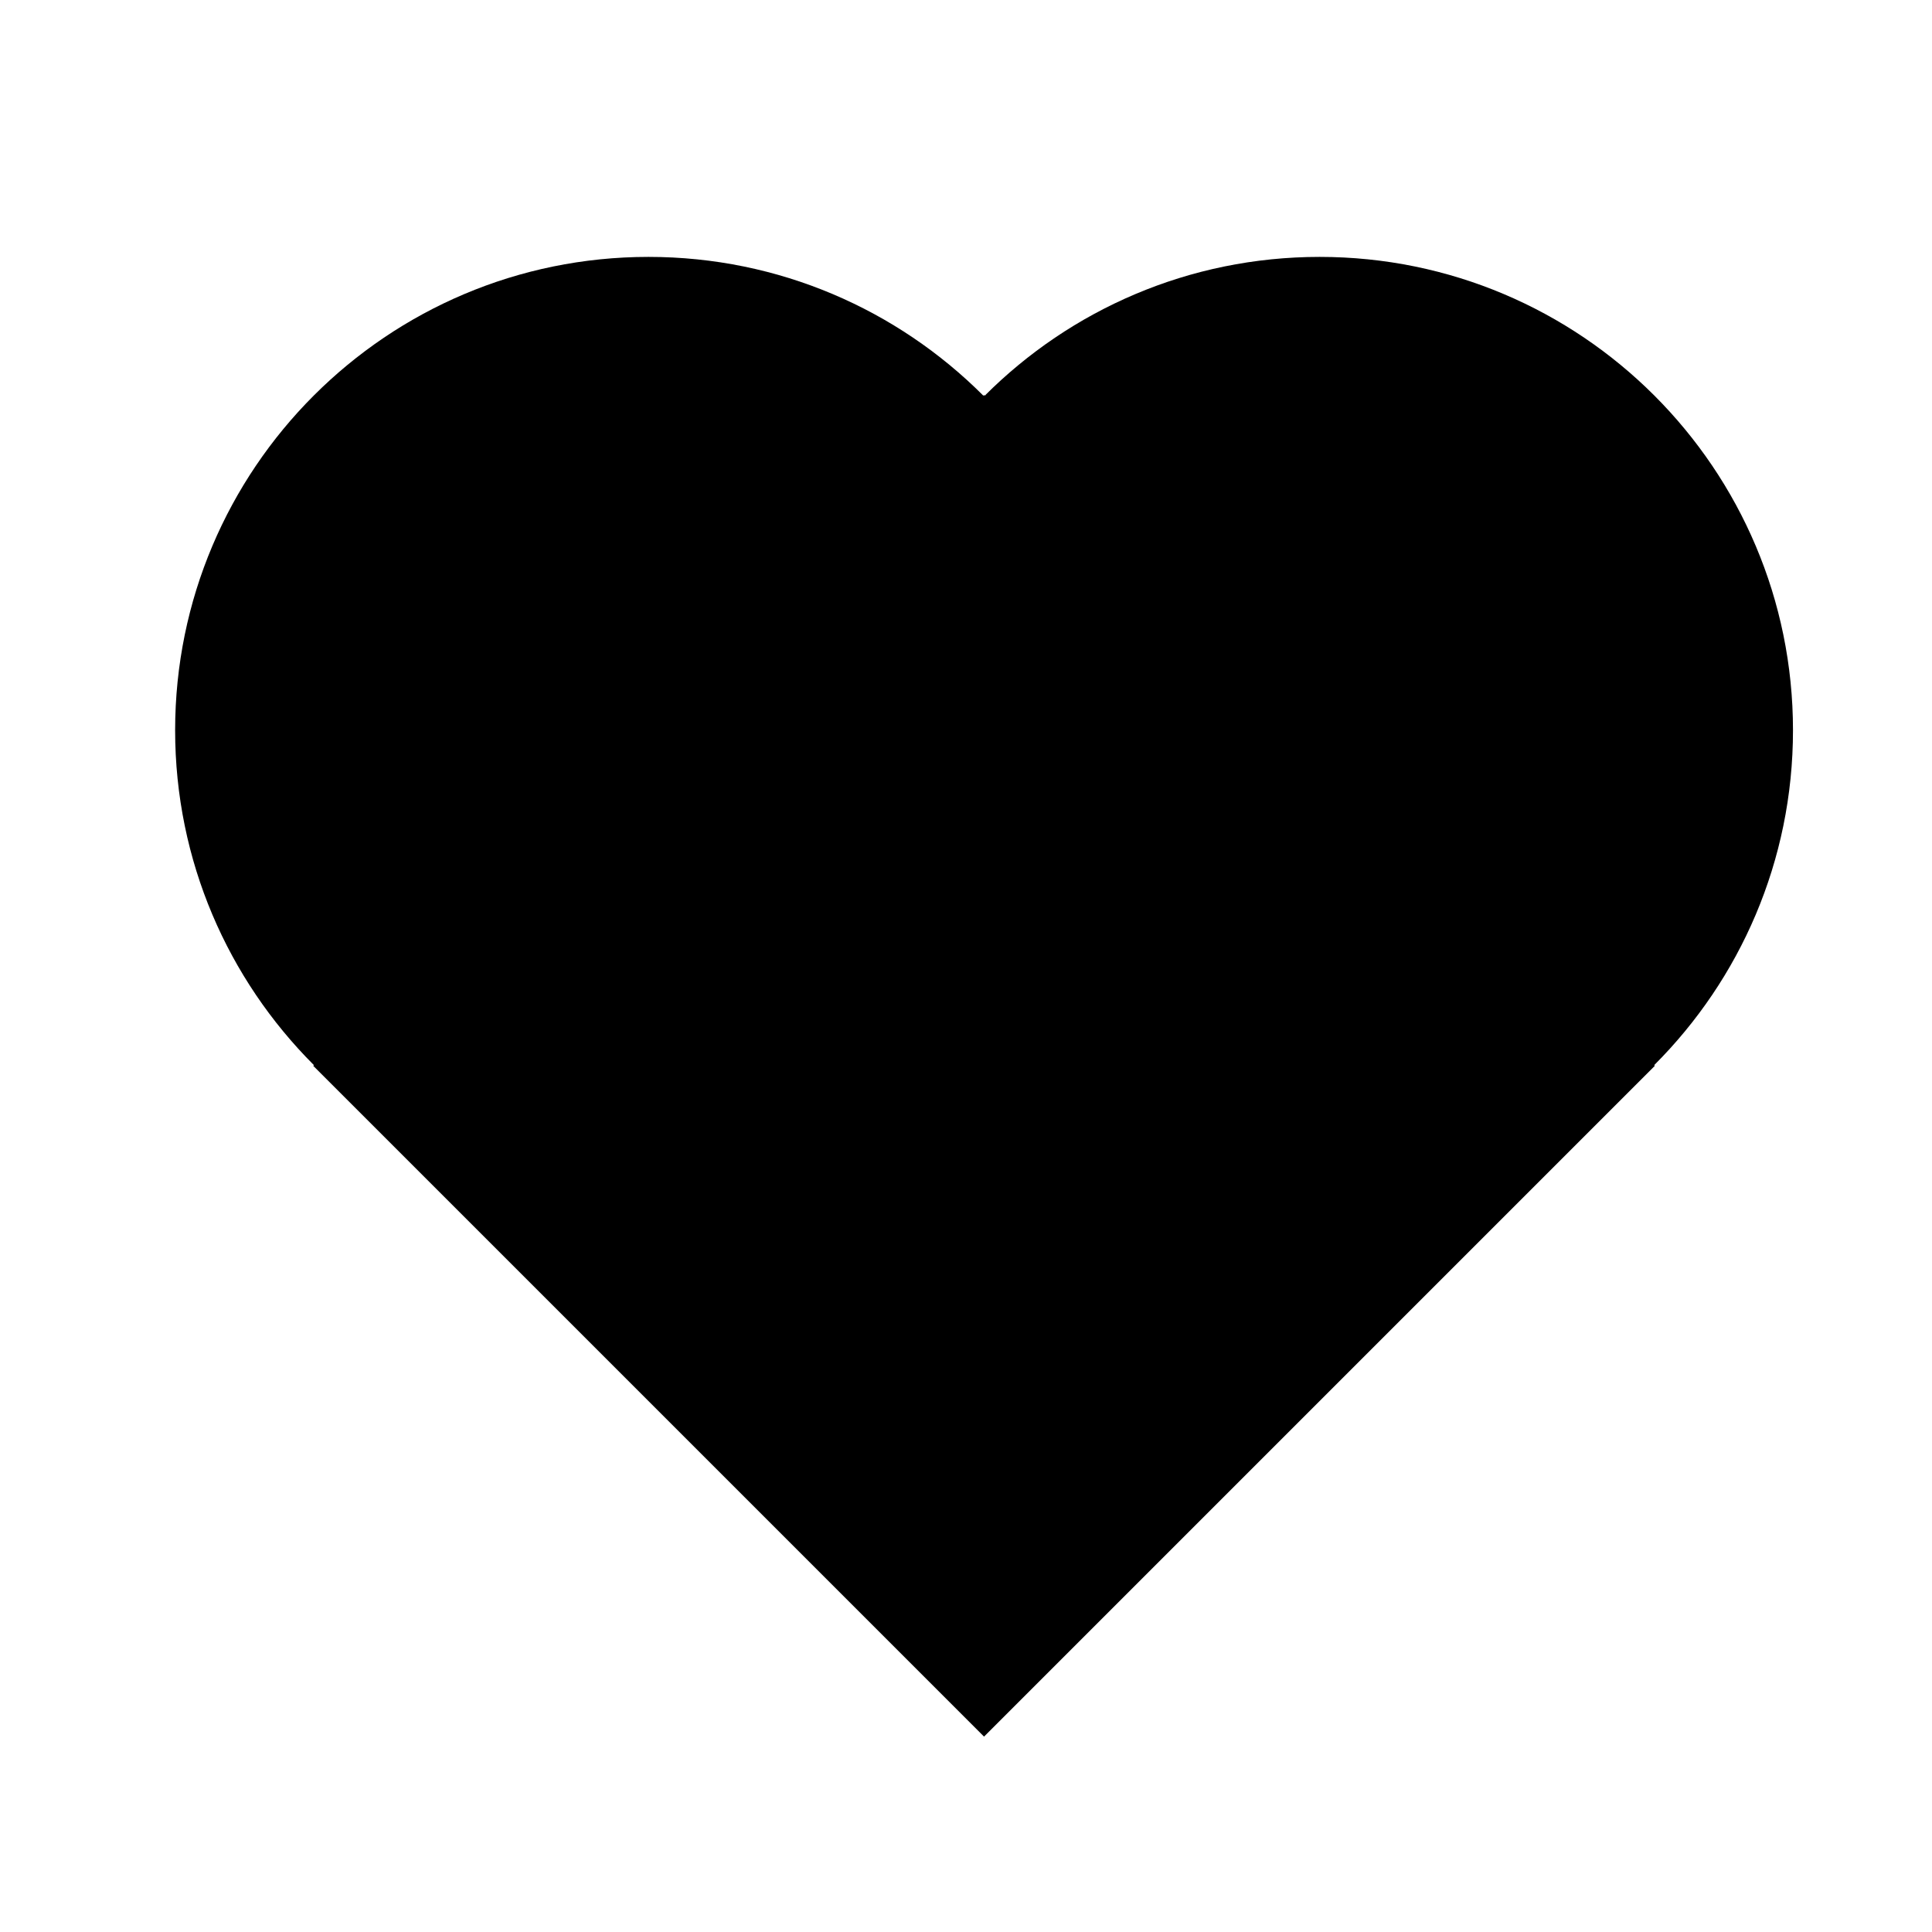
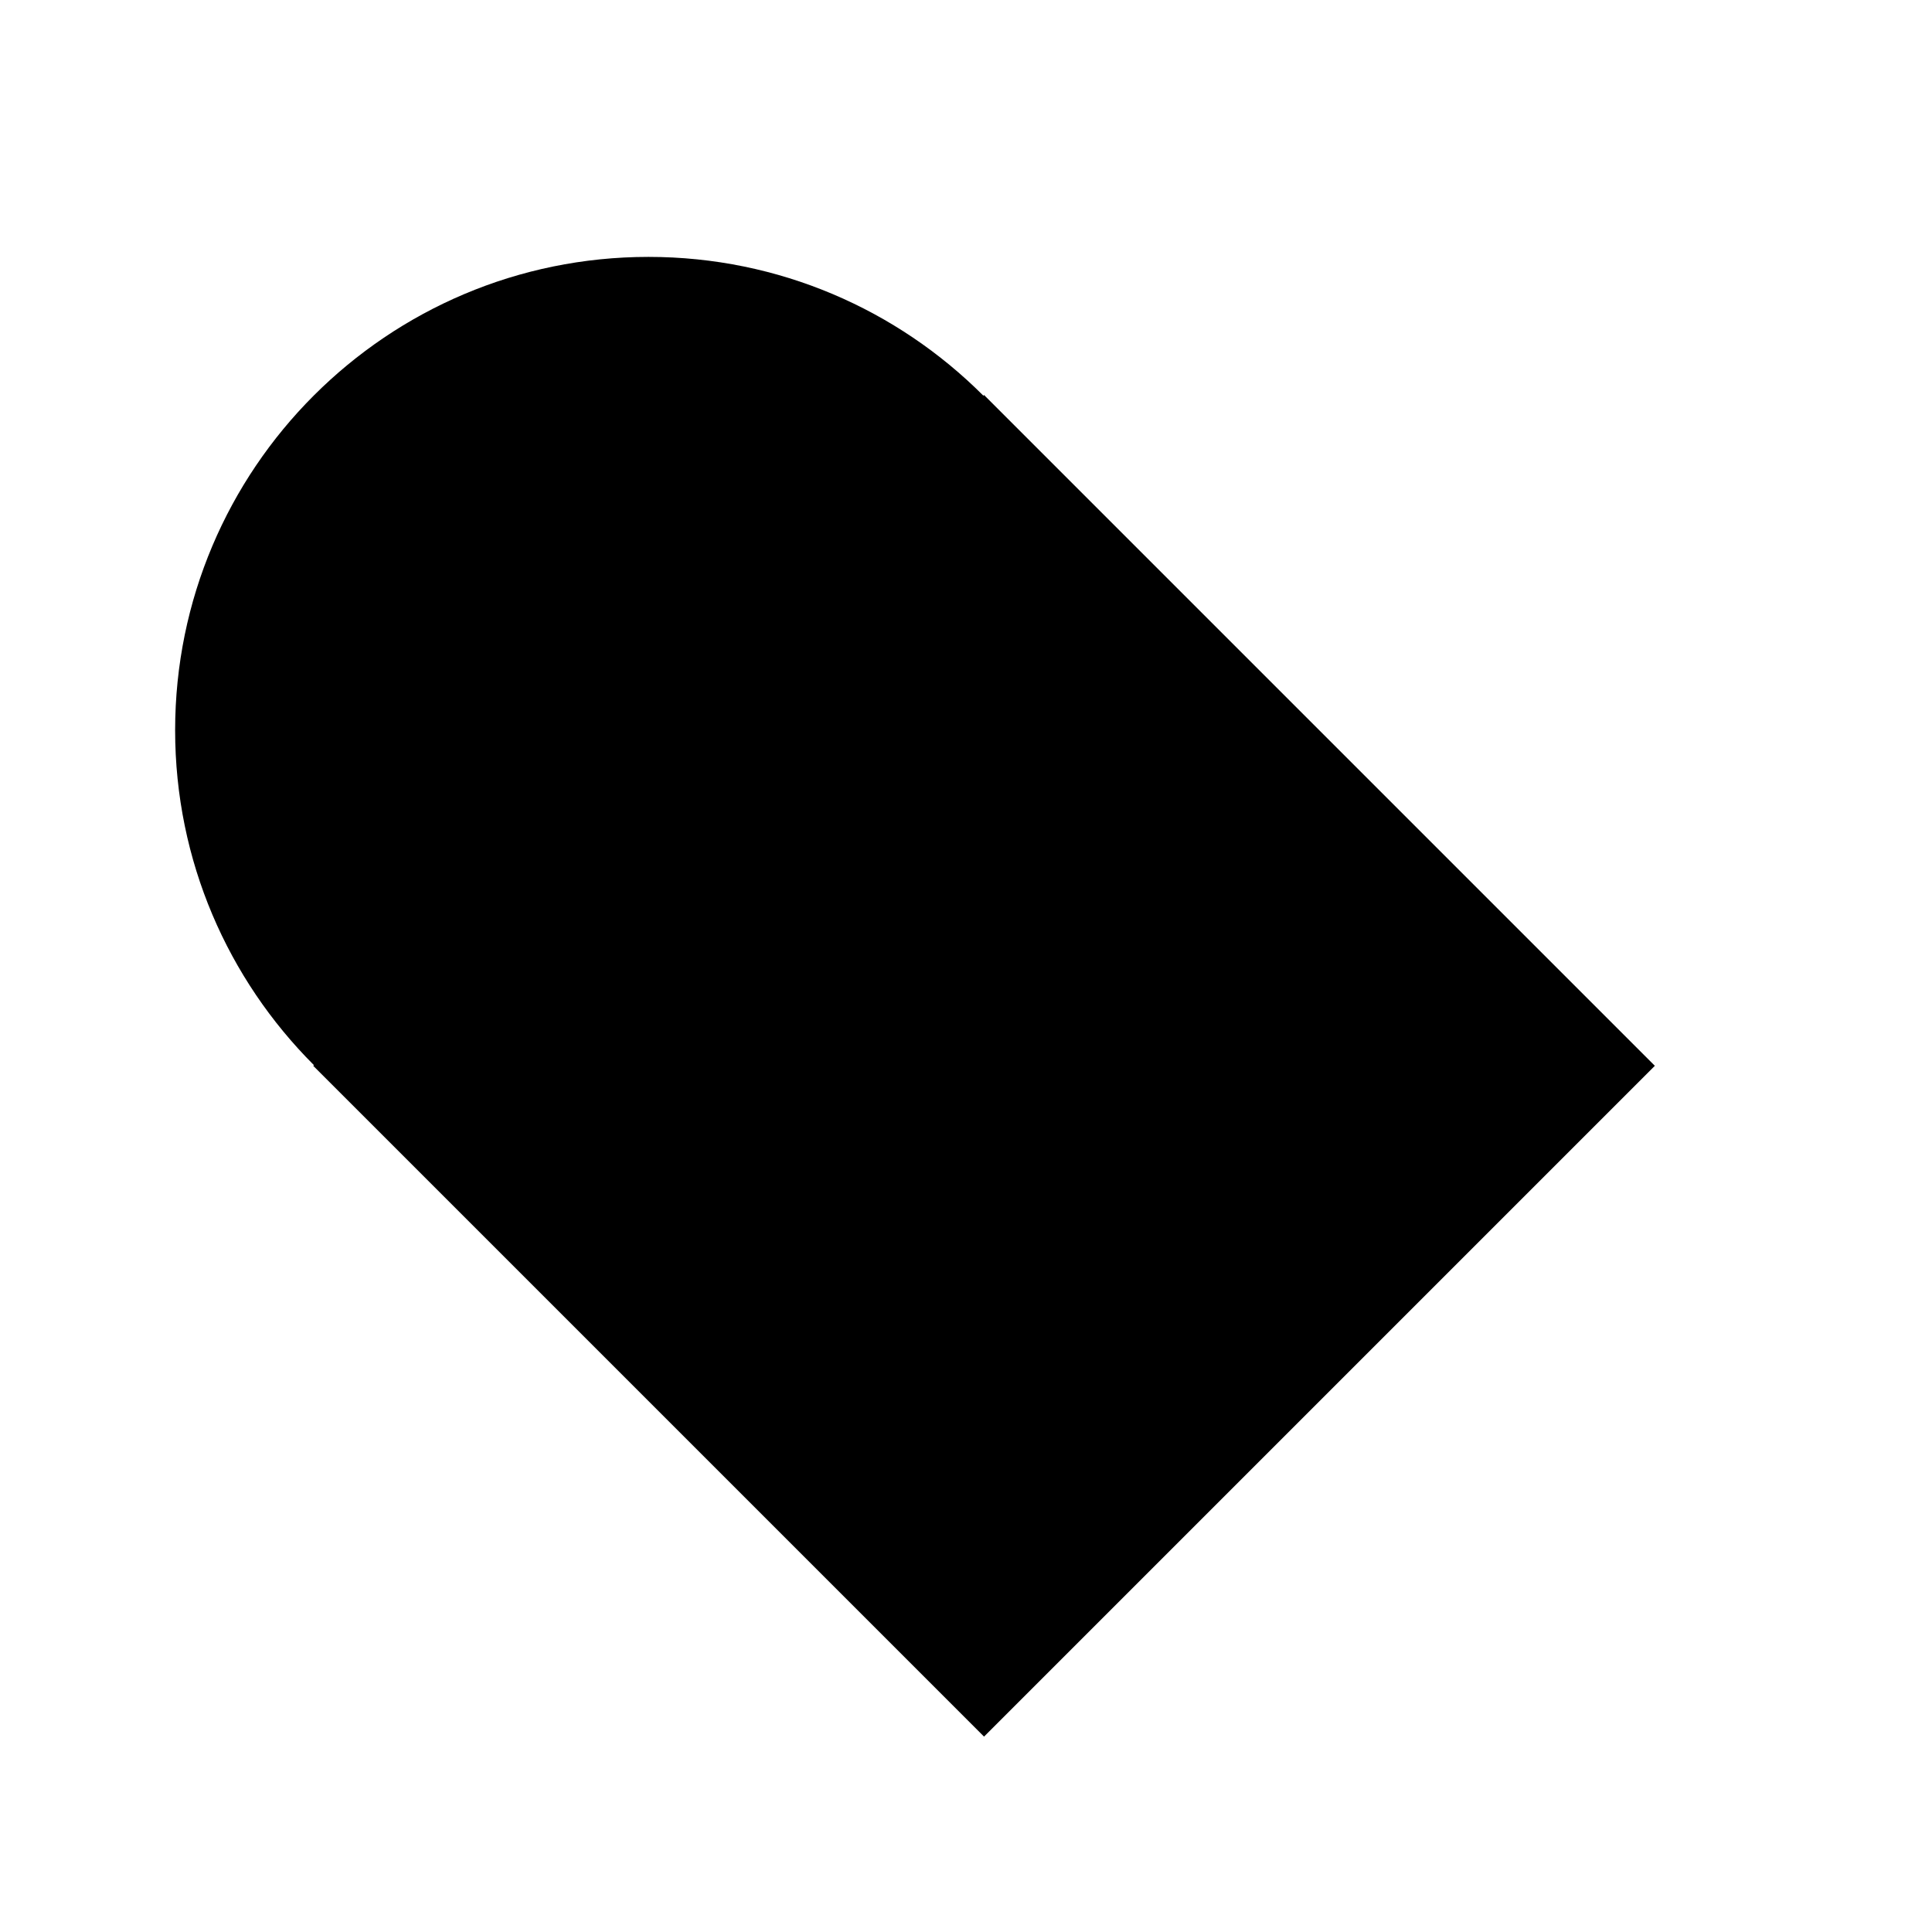
<svg xmlns="http://www.w3.org/2000/svg" fill="#000000" width="800px" height="800px" version="1.1" viewBox="144 144 512 512">
  <g>
    <path d="m227.01 426.45 177.77-177.77 177.77 177.77-177.77 177.77z" />
    <path d="m441.31 337.53c0 69.281-56.168 125.45-125.45 125.45-69.285 0-125.45-56.168-125.45-125.45 0-69.285 56.164-125.45 125.45-125.45 69.281 0 125.45 56.164 125.45 125.45" />
-     <path d="m619.16 337.53c0 69.281-56.164 125.45-125.45 125.45-69.285 0-125.45-56.168-125.45-125.45 0-69.285 56.164-125.45 125.45-125.45 69.285 0 125.45 56.164 125.45 125.45" />
  </g>
</svg>